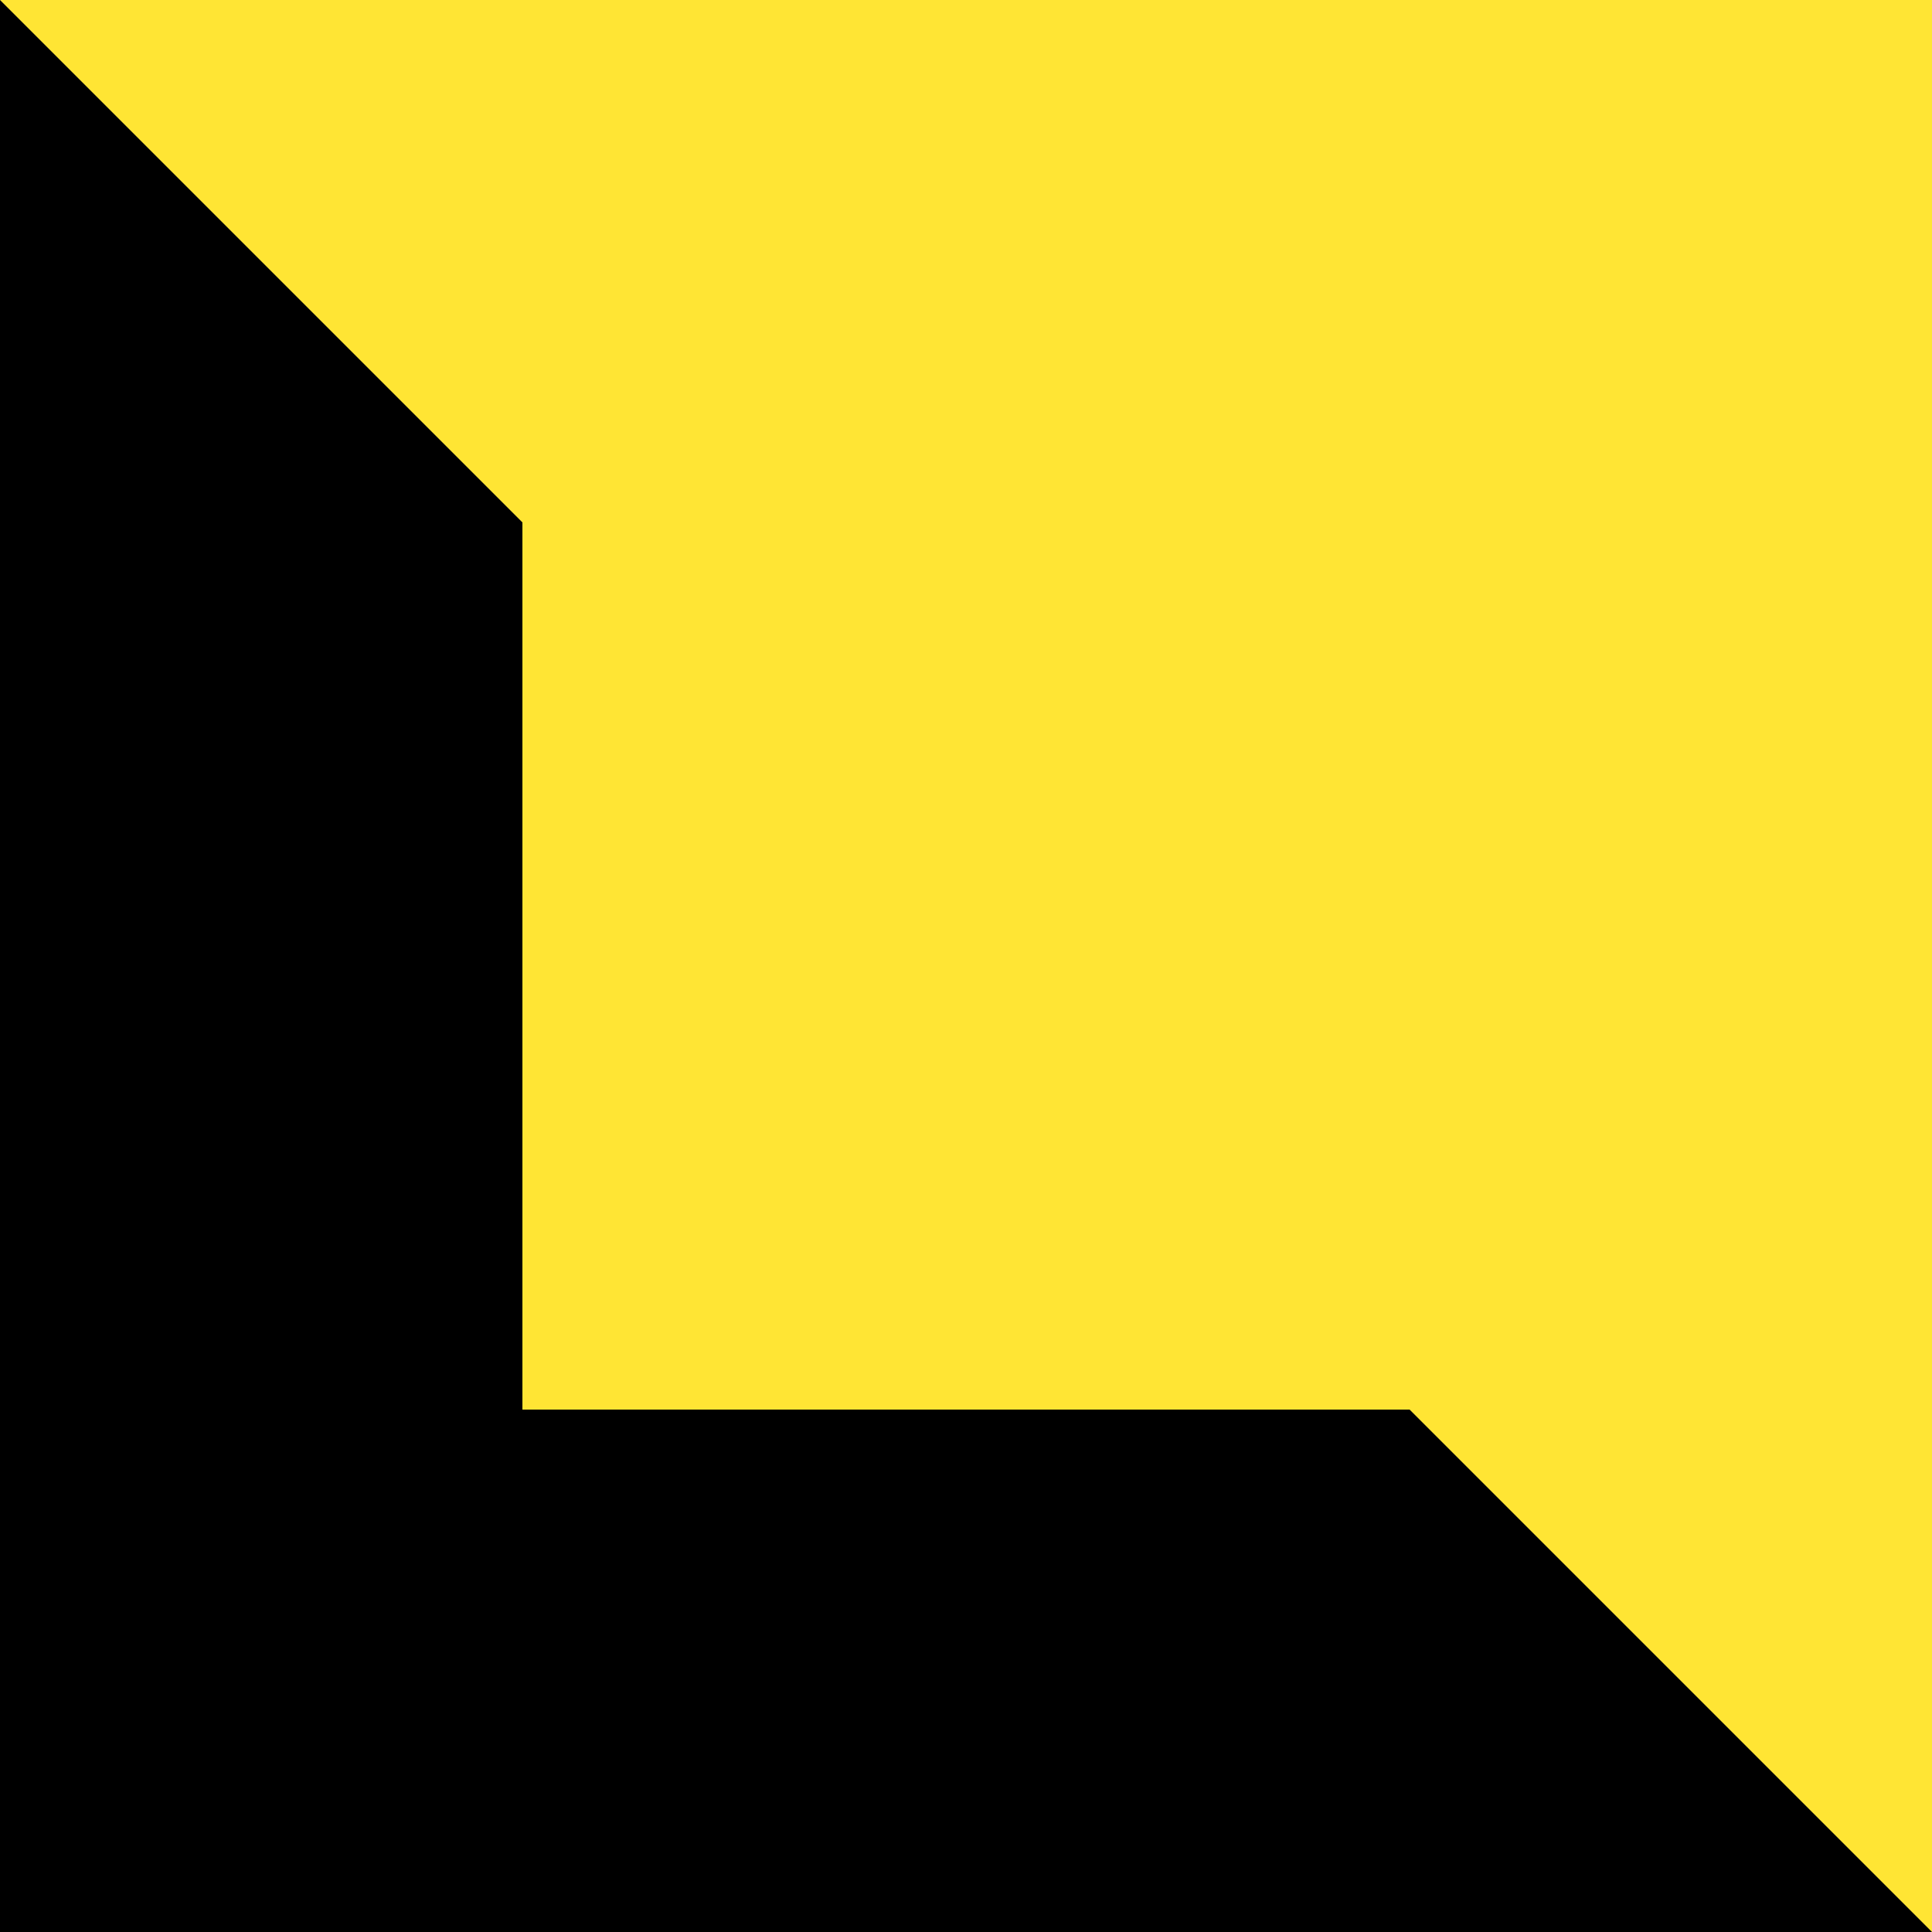
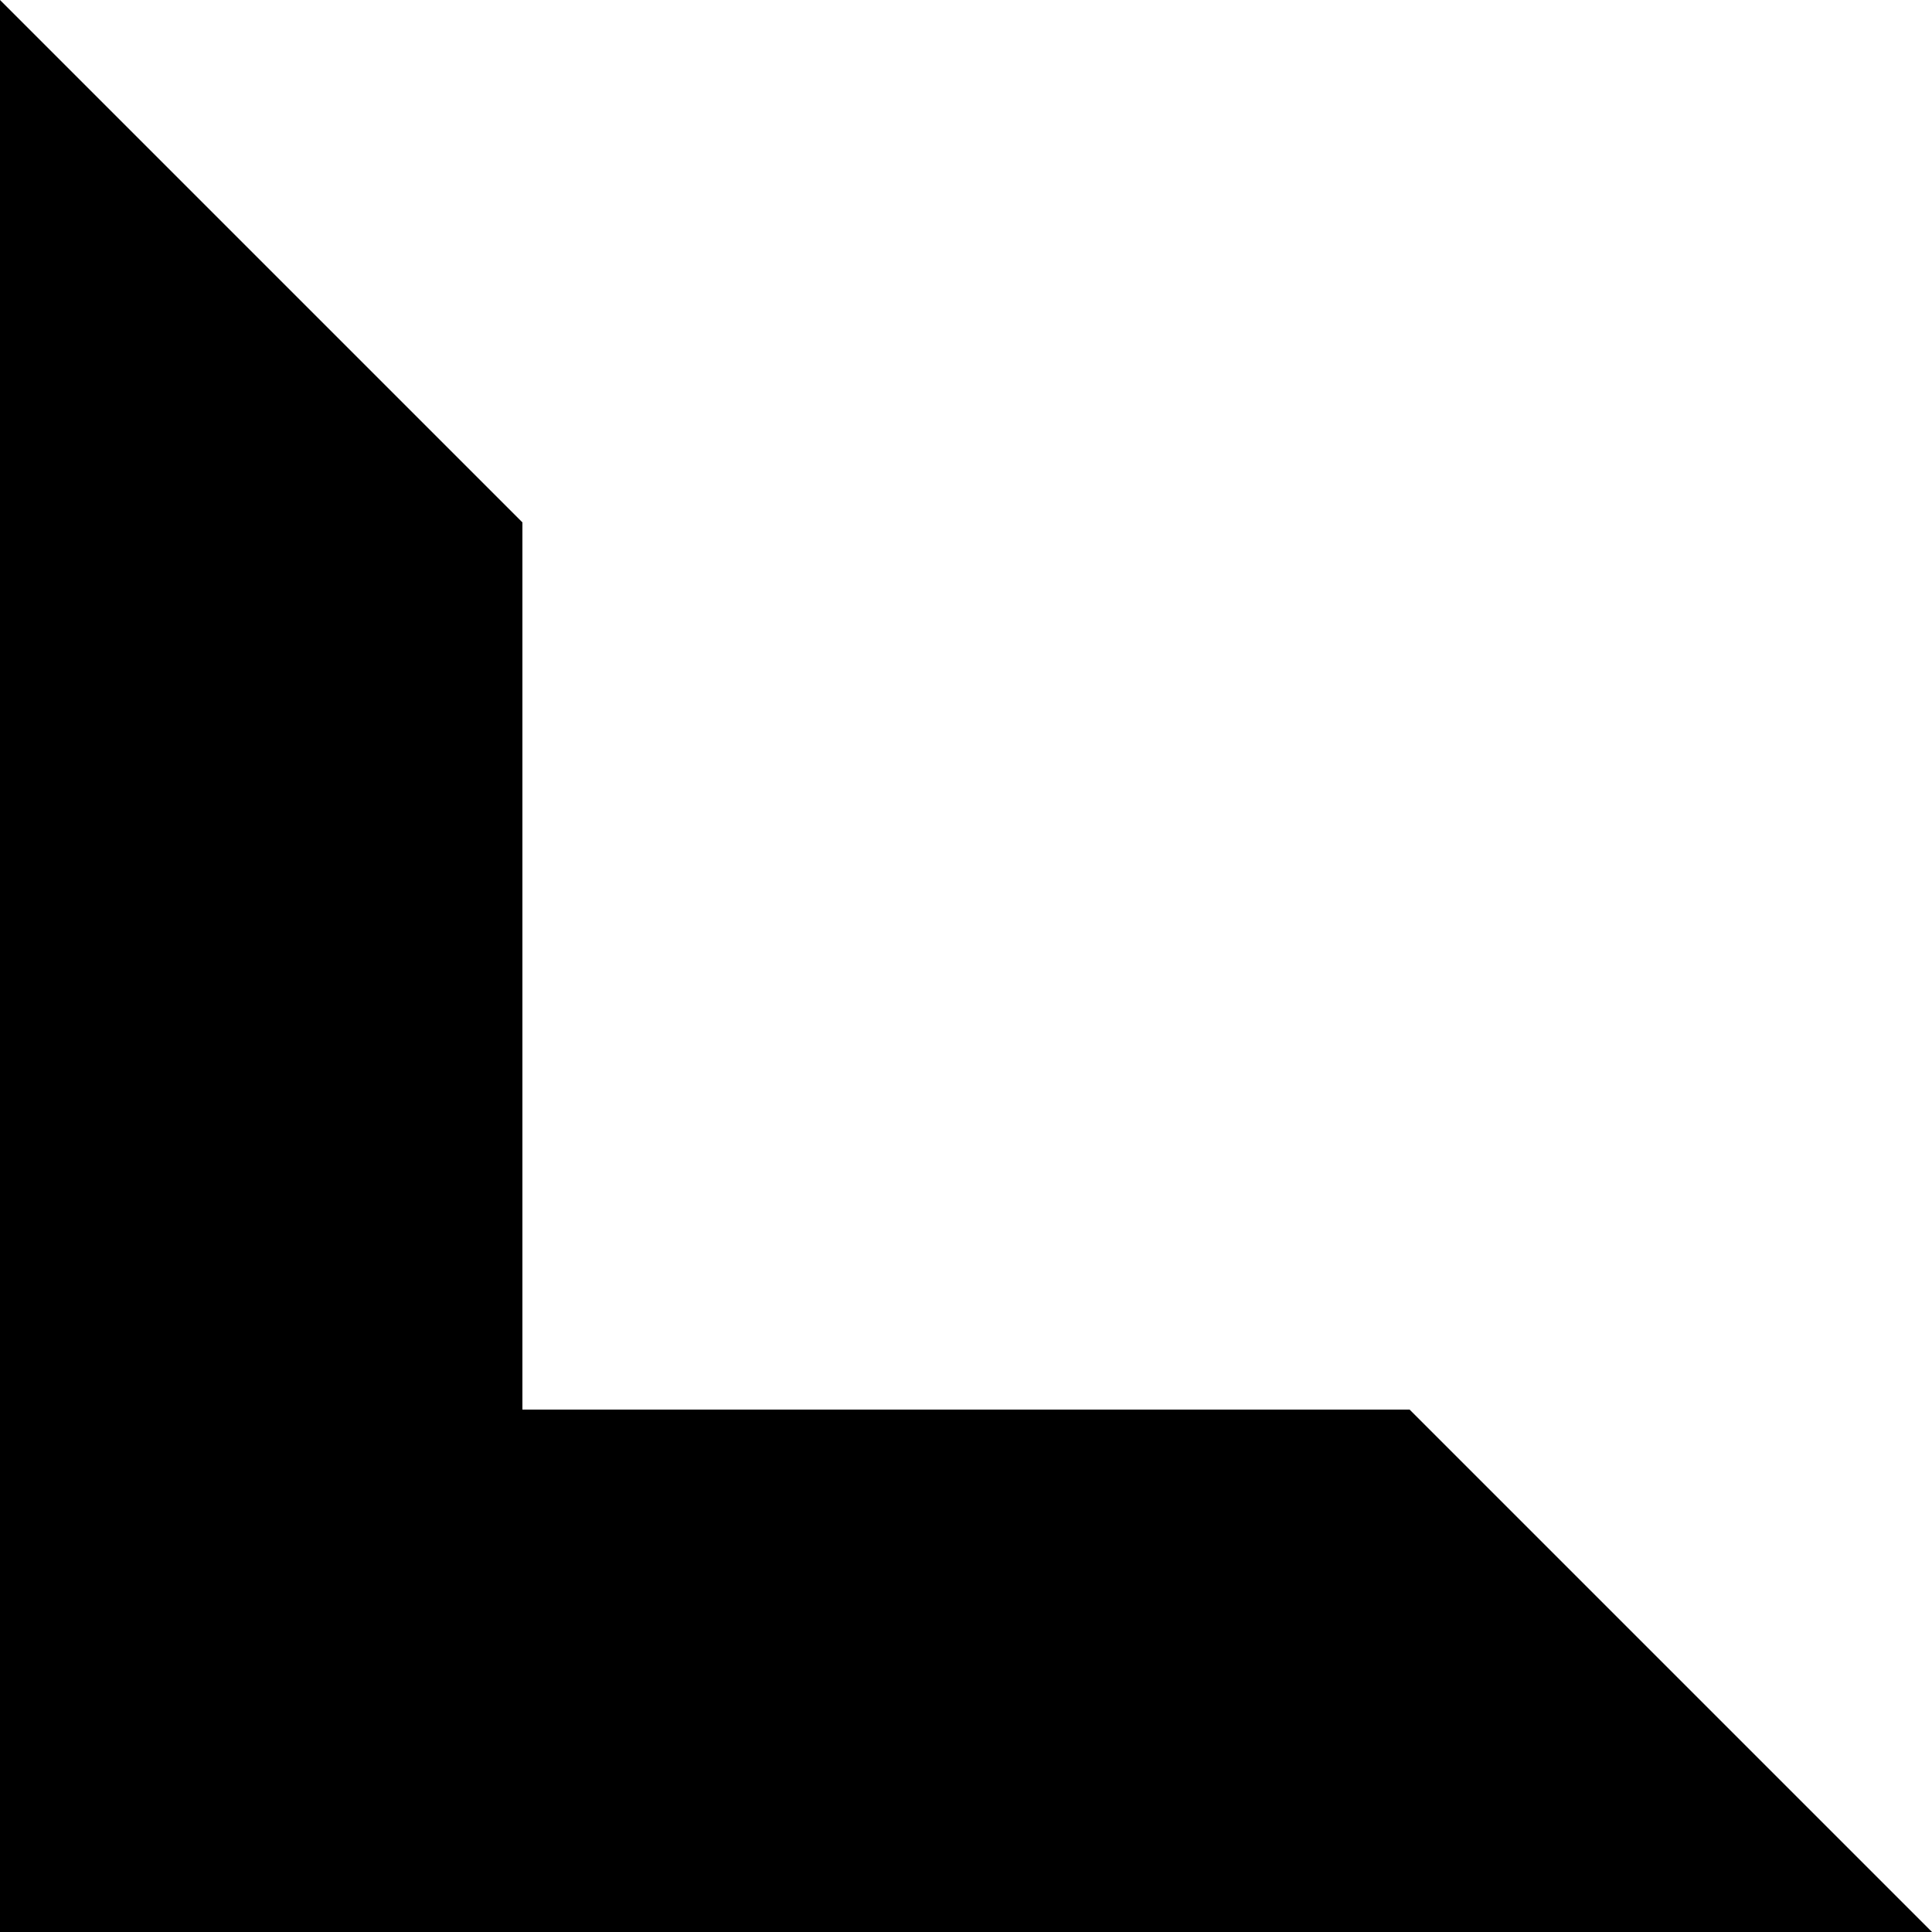
<svg xmlns="http://www.w3.org/2000/svg" width="50" height="50" viewBox="0 0 50 50">
  <g transform="translate(-82 -1434)">
-     <rect width="50" height="50" transform="translate(82 1434)" fill="#ffe534" />
    <path d="M36.48,36.48H13.52V13.52L0,0V50H50Z" transform="translate(82 1434)" />
  </g>
</svg>